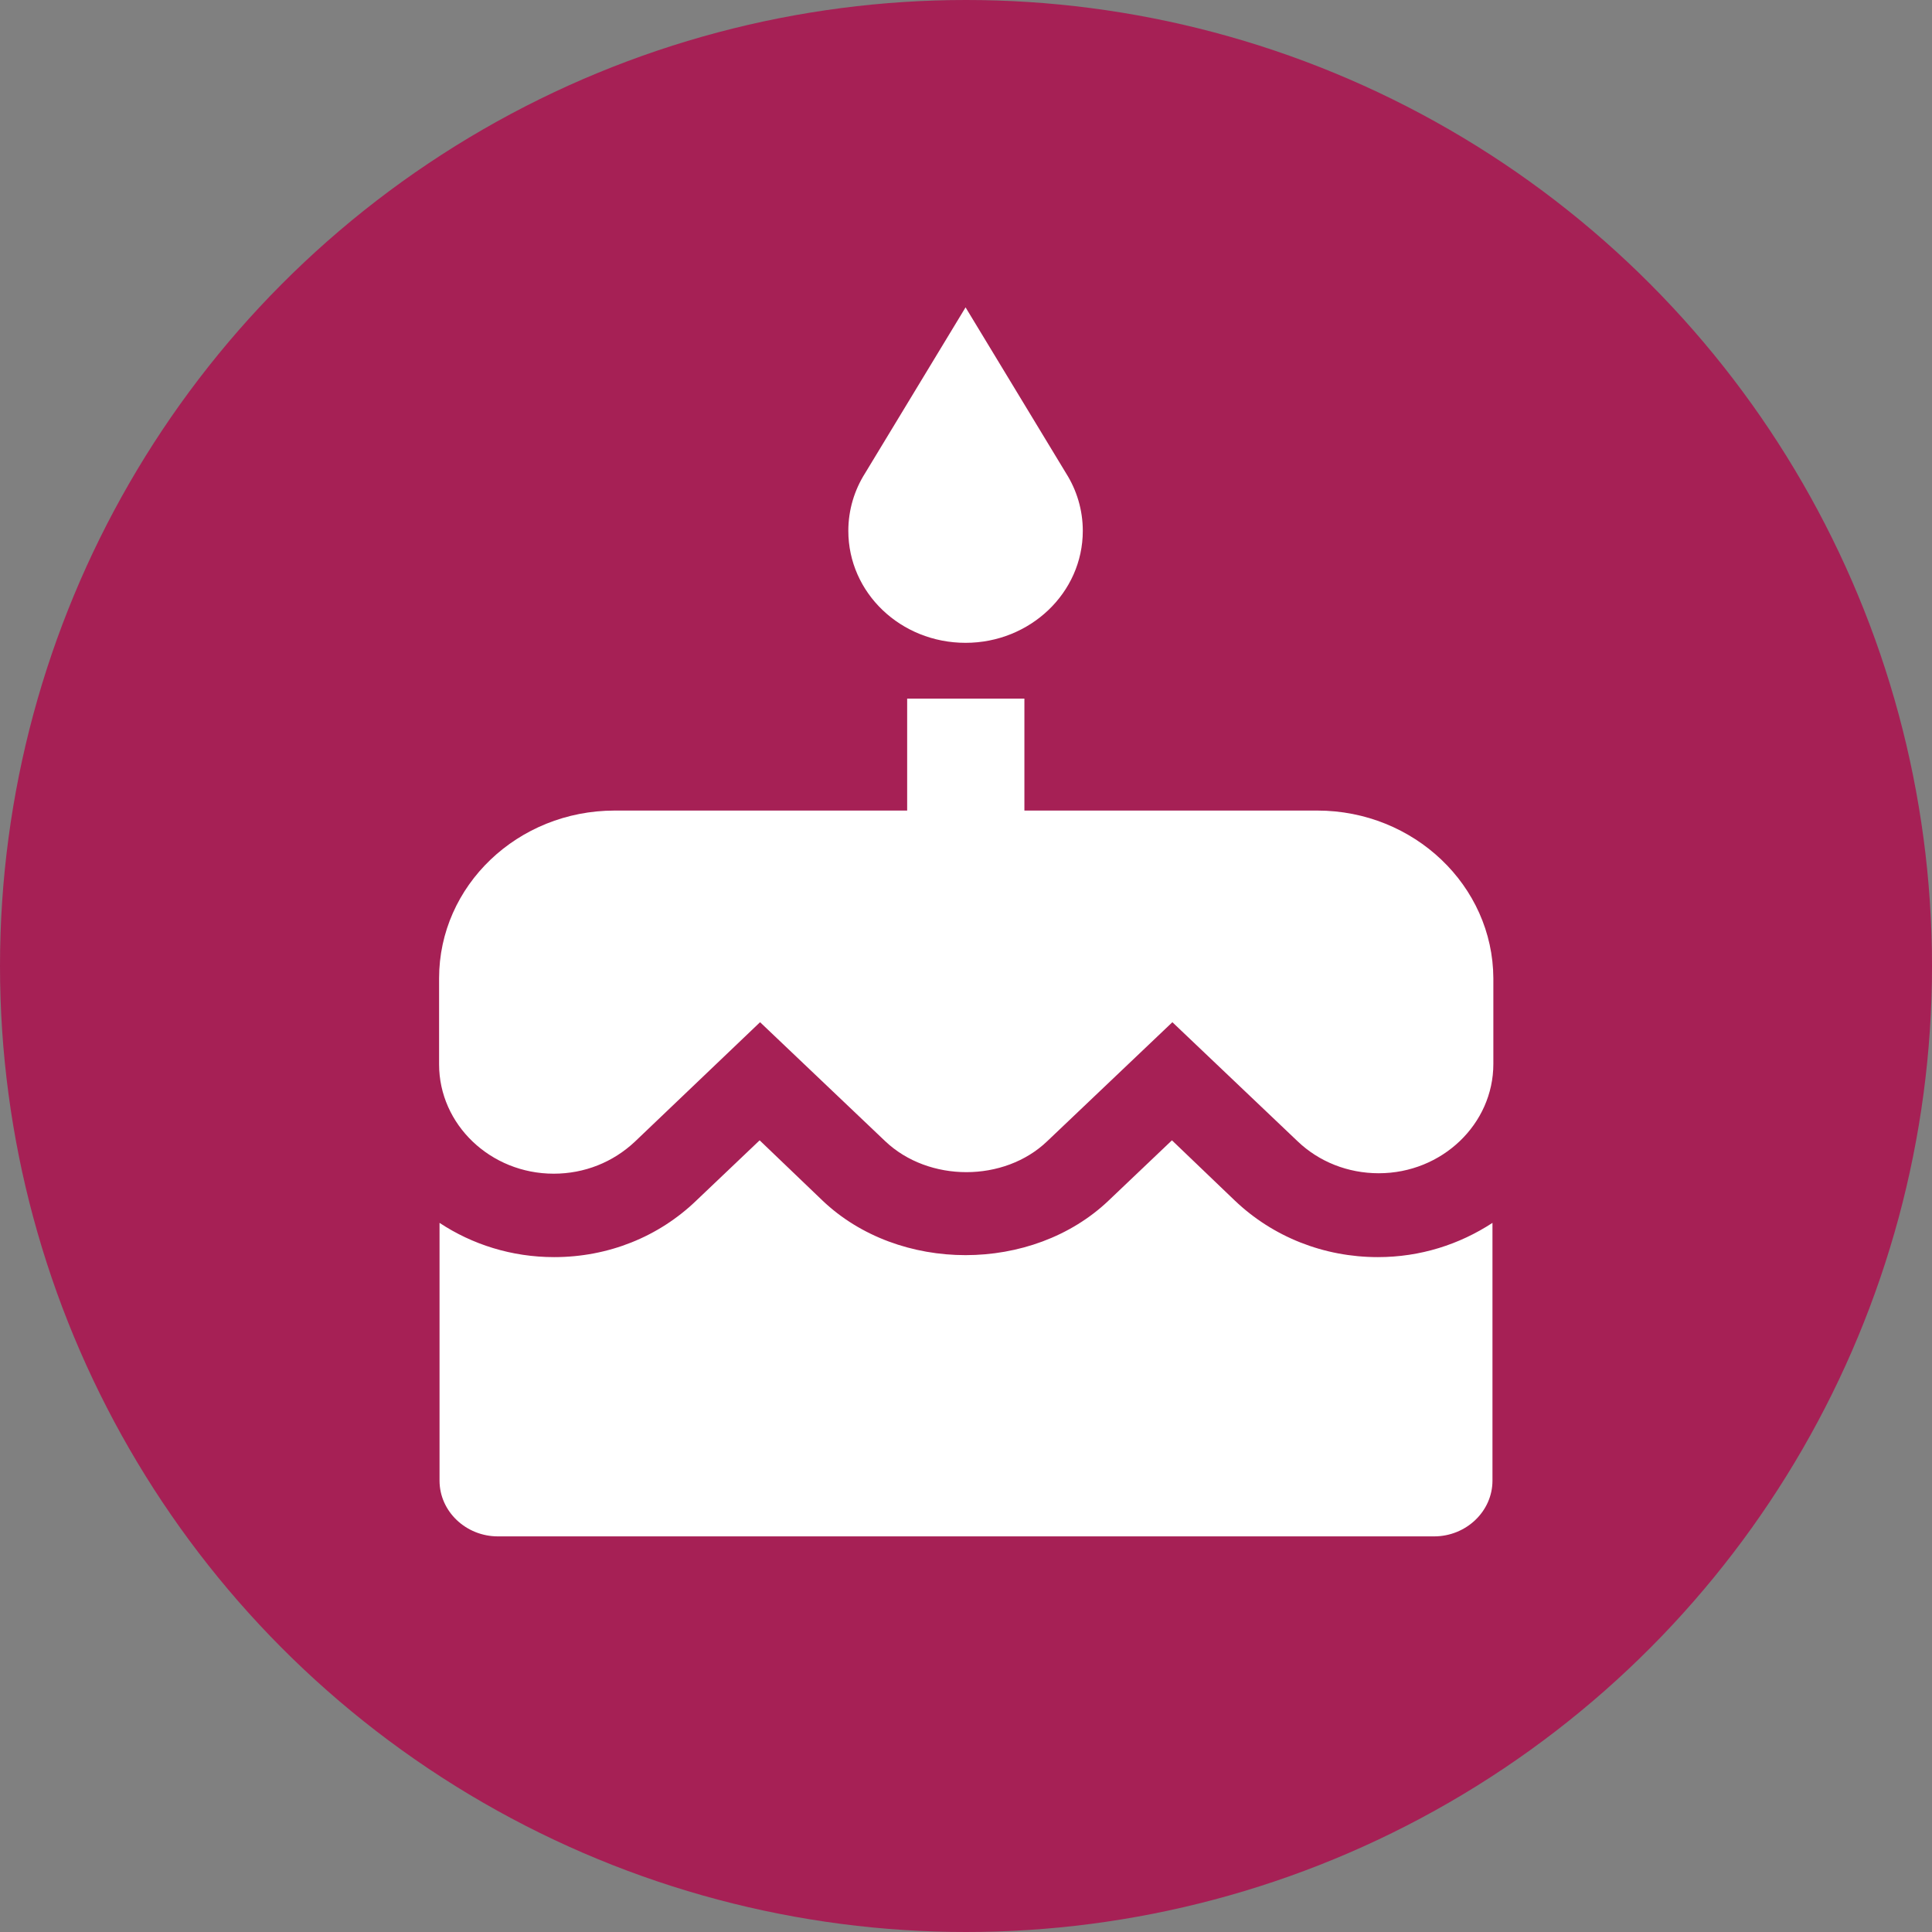
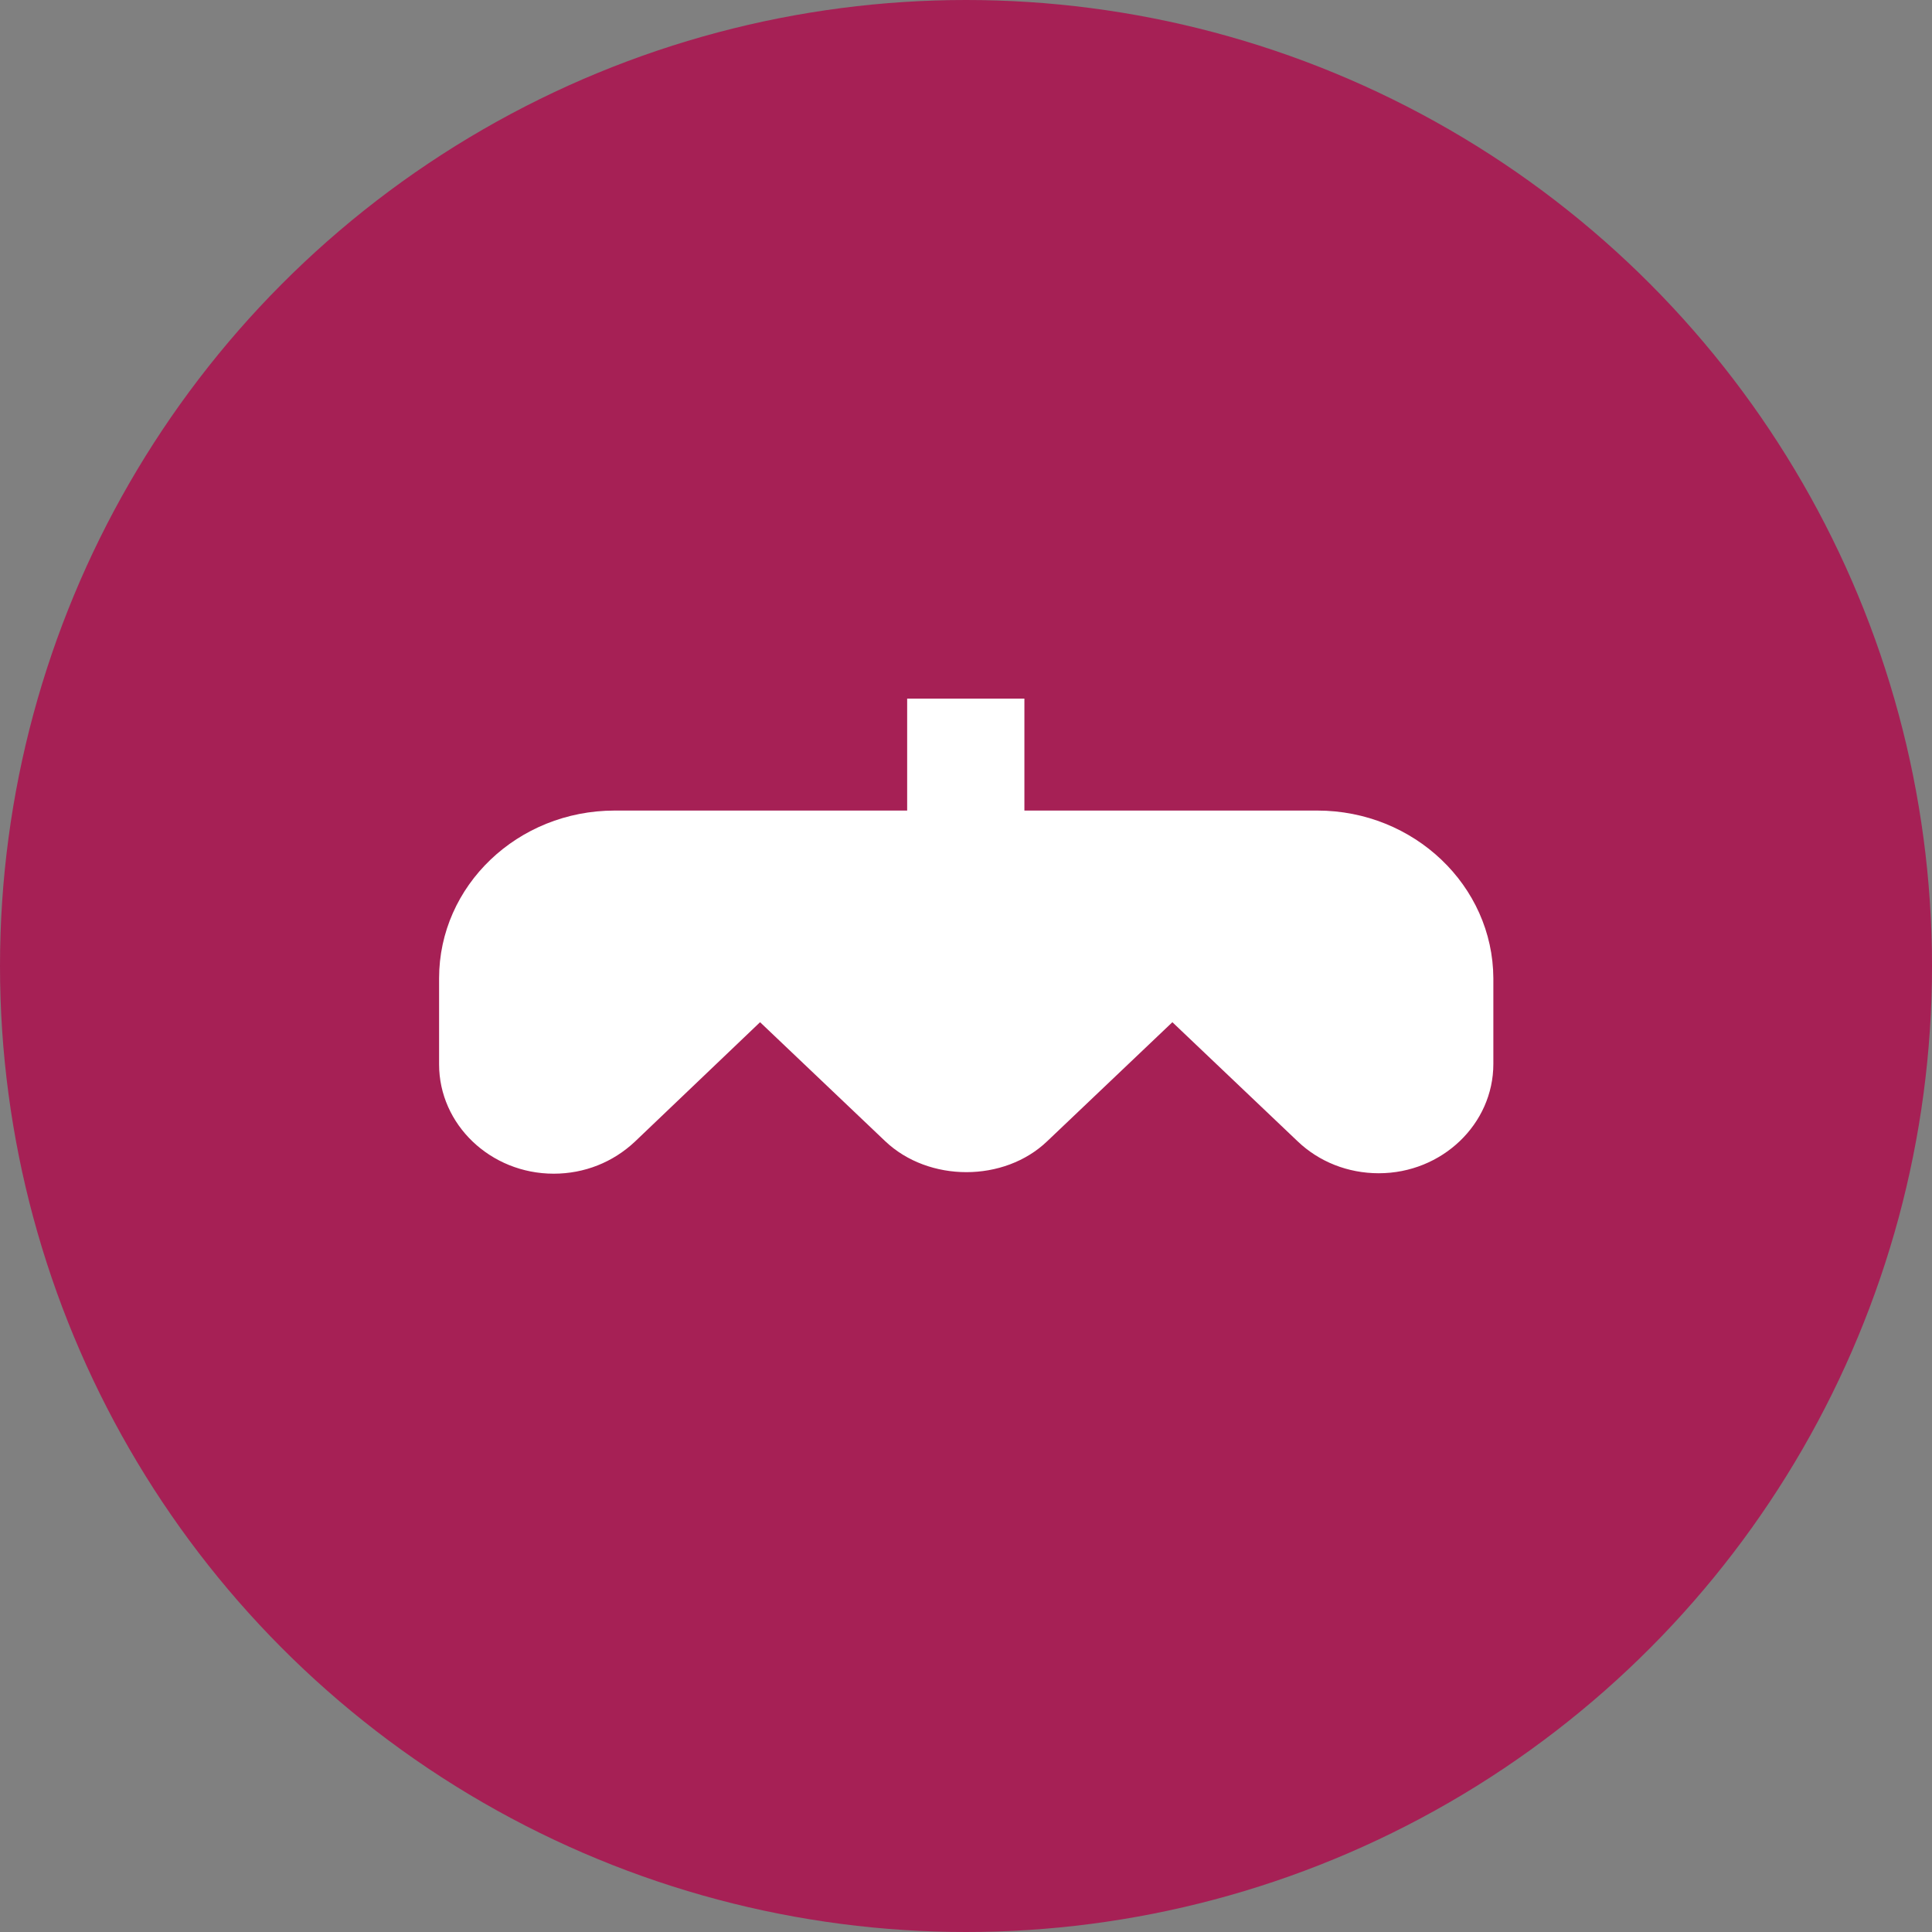
<svg xmlns="http://www.w3.org/2000/svg" id="Ebene_1" data-name="Ebene 1" width="44" height="44" viewBox="0 0 44 44">
  <rect x="0" y="0" width="44" height="44" fill="#808080" stroke="none" />
  <defs>
    <style>
      .cls-1 {
        fill: #fff;
      }

      .cls-2 {
        fill: #a62055;
      }
    </style>
  </defs>
  <circle class="cls-2" cx="22" cy="22" r="22" />
-   <path class="cls-1" d="m21.99,14.64c1.47,0,2.67-1.14,2.67-2.55,0-.48-.14-.93-.38-1.31l-2.29-3.78-2.29,3.78c-.24.38-.38.83-.38,1.31,0,1.41,1.19,2.55,2.67,2.55Z" />
  <path class="cls-1" d="m29.99,18.46h-6.66v-2.55h-2.67v2.55h-6.66c-2.21,0-4,1.71-4,3.82v1.96c0,1.37,1.17,2.49,2.61,2.49.7,0,1.35-.26,1.85-.73l2.85-2.72,2.85,2.71c.99.94,2.71.94,3.69,0l2.85-2.71,2.85,2.71c.49.47,1.15.73,1.85.73,1.44,0,2.61-1.12,2.61-2.49v-1.95c-.01-2.11-1.81-3.82-4.01-3.82Z" />
-   <path class="cls-1" d="m28.12,27.34l-1.43-1.37-1.44,1.37c-1.74,1.66-4.78,1.66-6.52,0l-1.43-1.37-1.44,1.37c-.86.83-2.01,1.29-3.24,1.29-.97,0-1.87-.29-2.61-.78v5.87c0,.7.6,1.27,1.33,1.27h21.32c.73,0,1.33-.57,1.33-1.27v-5.87c-.75.49-1.64.78-2.61.78-1.23,0-2.39-.46-3.26-1.29Z" />
</svg>